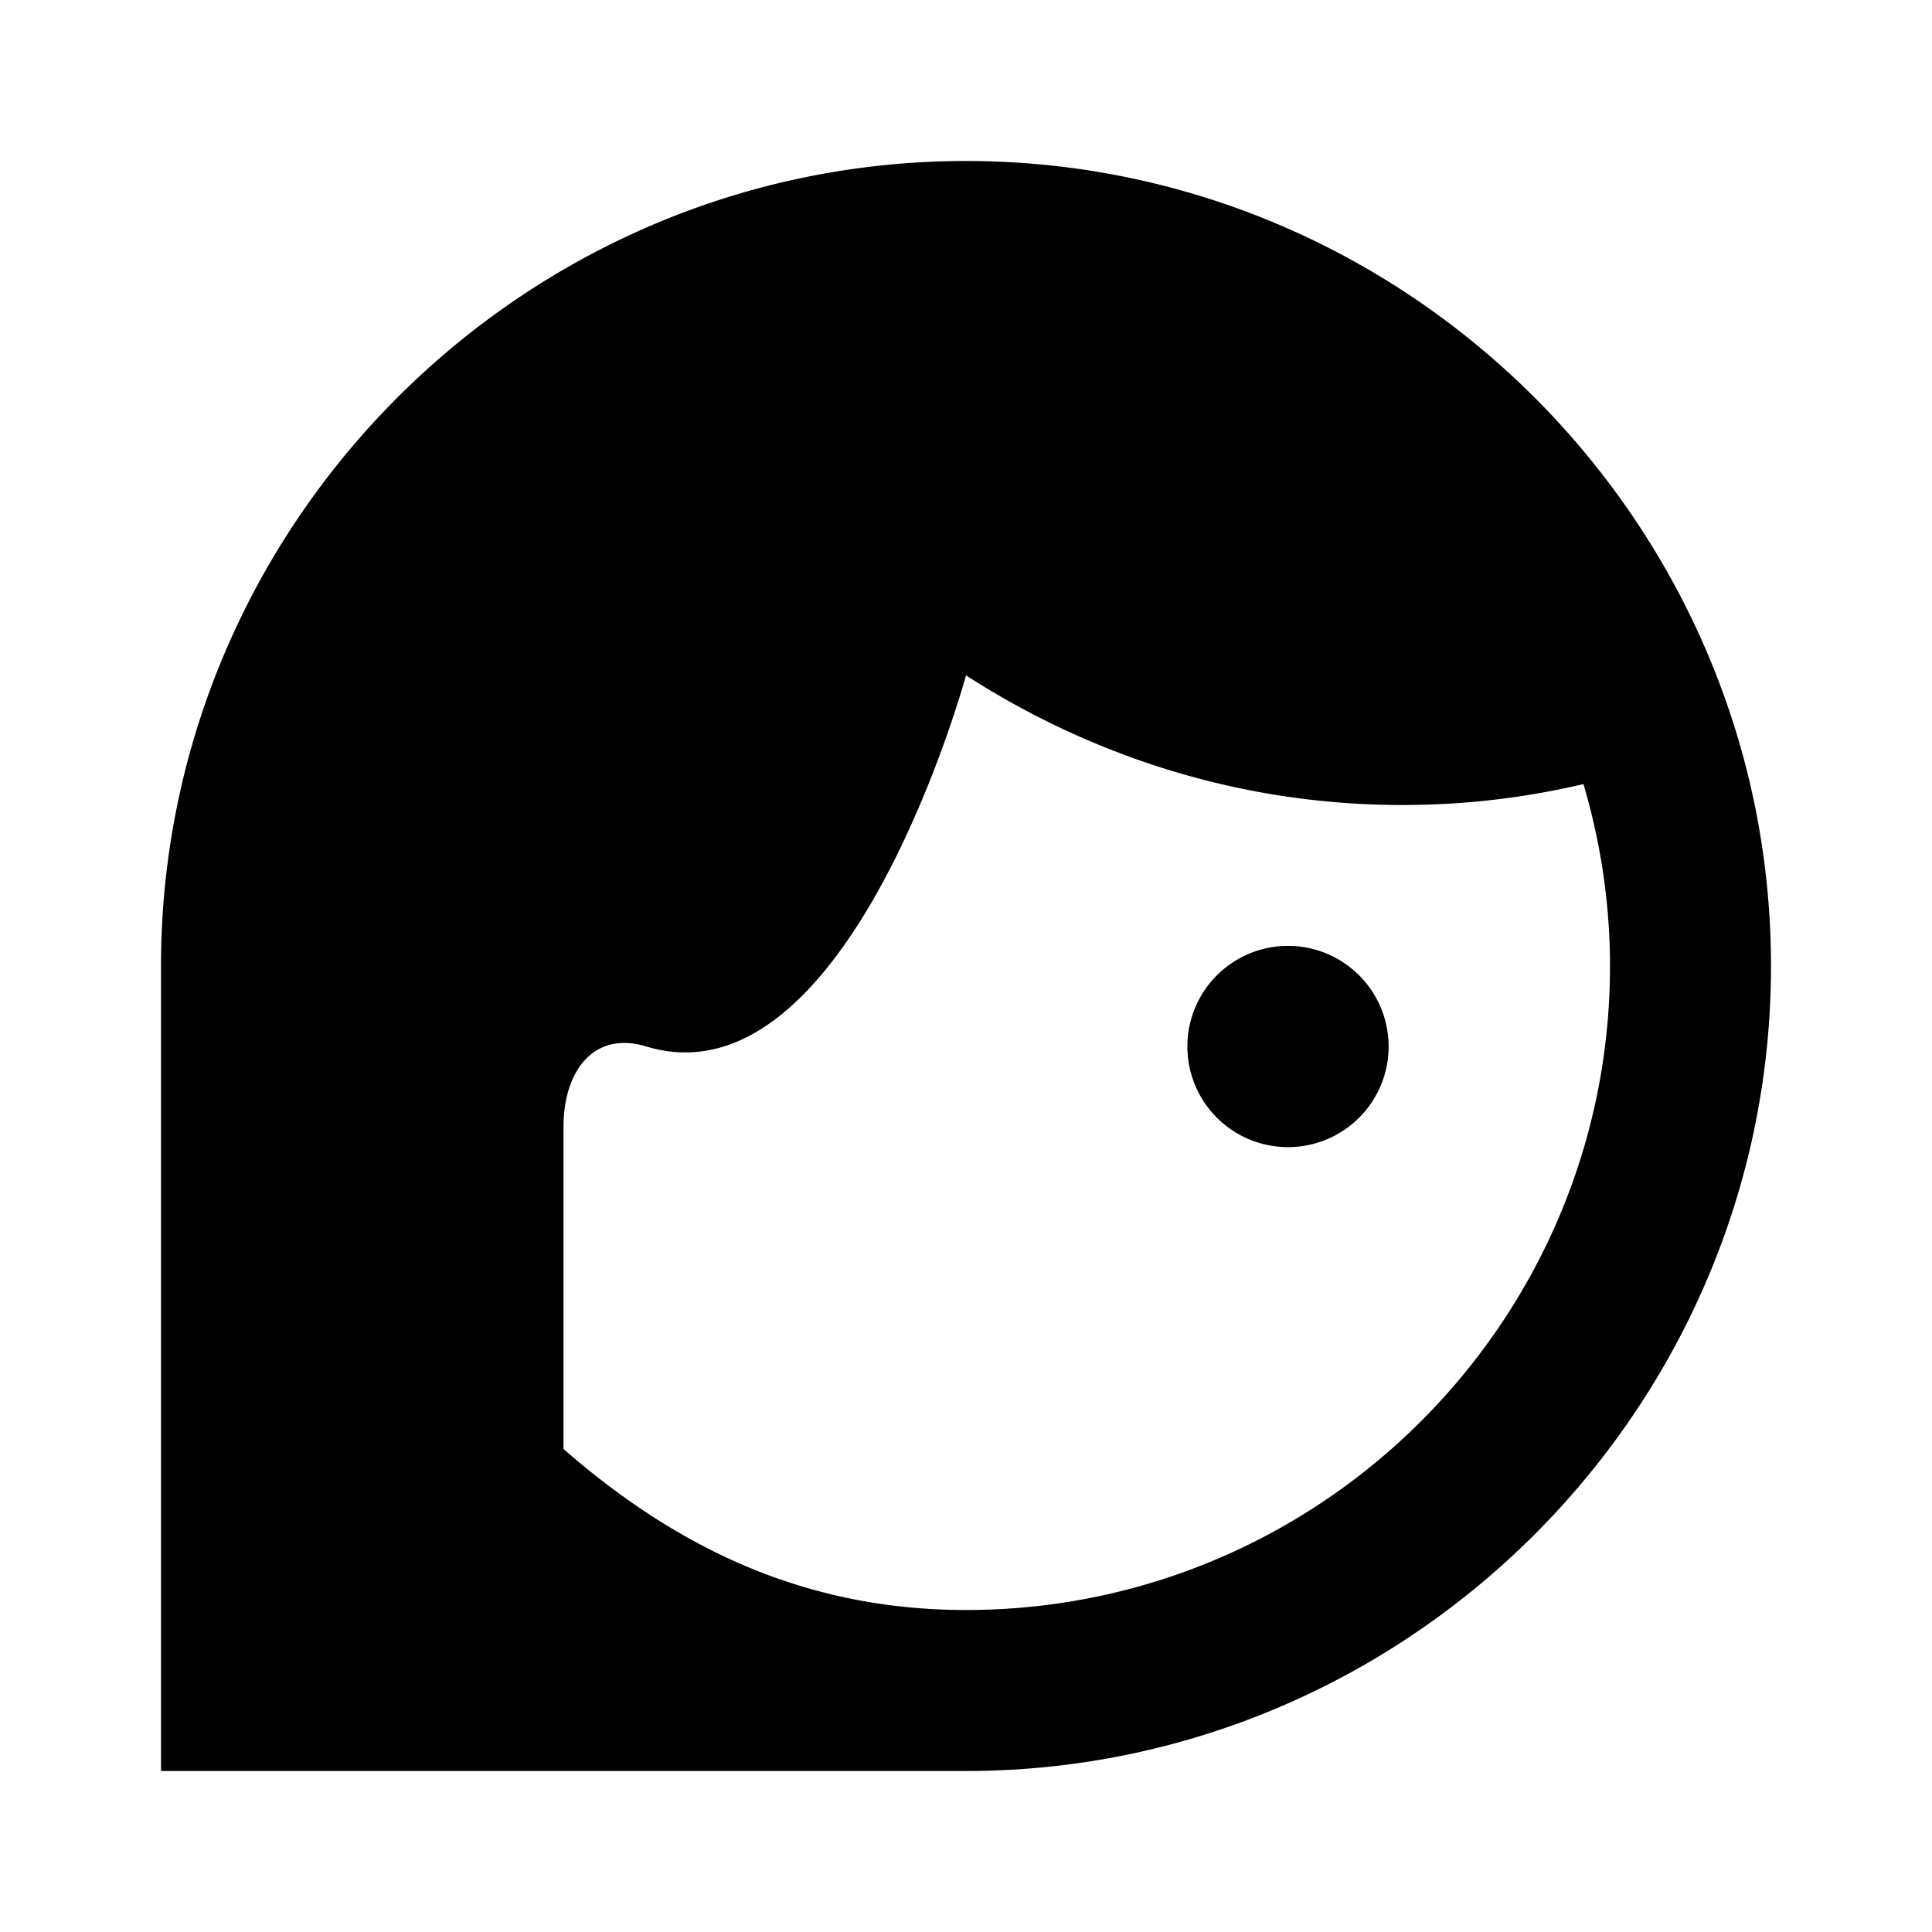
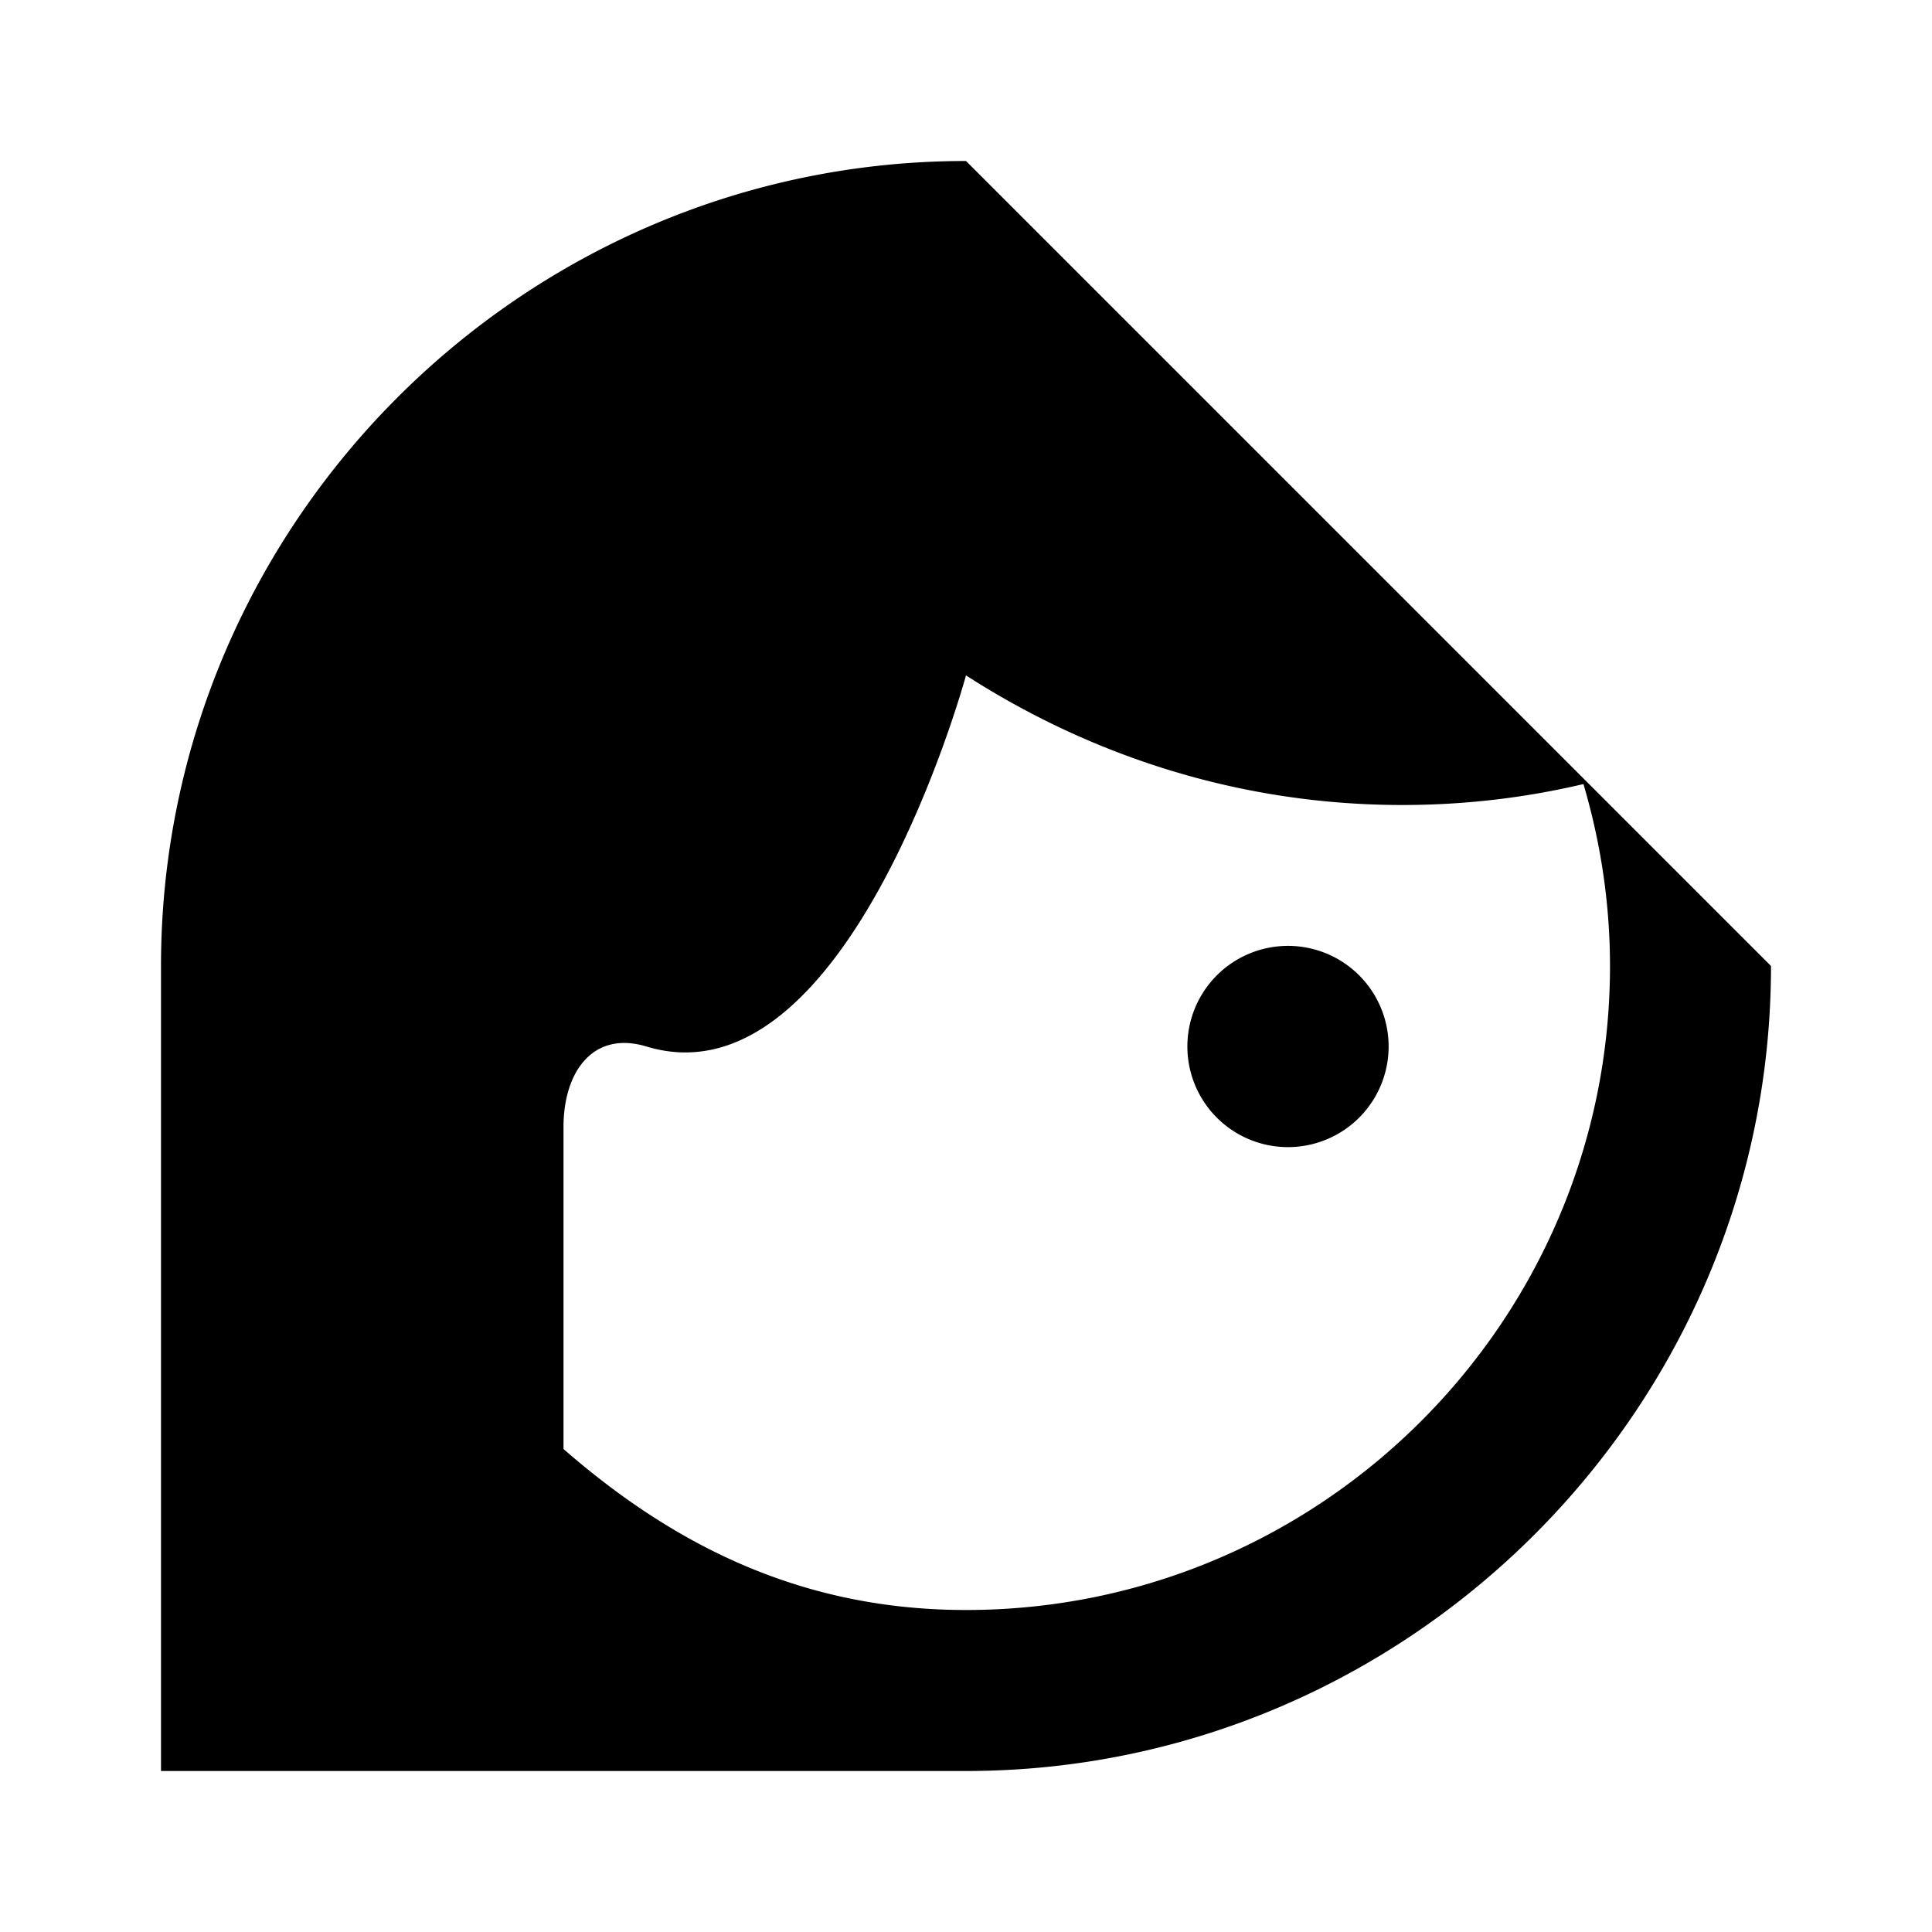
<svg xmlns="http://www.w3.org/2000/svg" width="800" height="800" viewBox="0 0 24 24">
-   <path fill="currentColor" d="M17.25 13a1.25 1.25 0 1 1-2.5 0a1.25 1.25 0 0 1 2.5 0M22 12c0 5.5-4.5 10-10 10H2V12C2 6.5 6.5 2 12 2s10 4.5 10 10M7 18c1.41 1.23 3 2 5 2c4.41 0 8-3.59 8-8c0-.79-.12-1.55-.33-2.26c-.72.17-1.47.26-2.25.26c-2 0-3.85-.6-5.42-1.61c0 0-1.46 5.37-3.97 4.61c-.66-.2-1.03.31-1.03 1" />
+   <path fill="currentColor" d="M17.25 13a1.25 1.25 0 1 1-2.5 0a1.25 1.25 0 0 1 2.5 0M22 12c0 5.5-4.5 10-10 10H2V12C2 6.5 6.5 2 12 2M7 18c1.41 1.23 3 2 5 2c4.41 0 8-3.59 8-8c0-.79-.12-1.55-.33-2.26c-.72.17-1.47.26-2.25.26c-2 0-3.85-.6-5.42-1.61c0 0-1.46 5.37-3.97 4.61c-.66-.2-1.03.31-1.03 1" />
</svg>